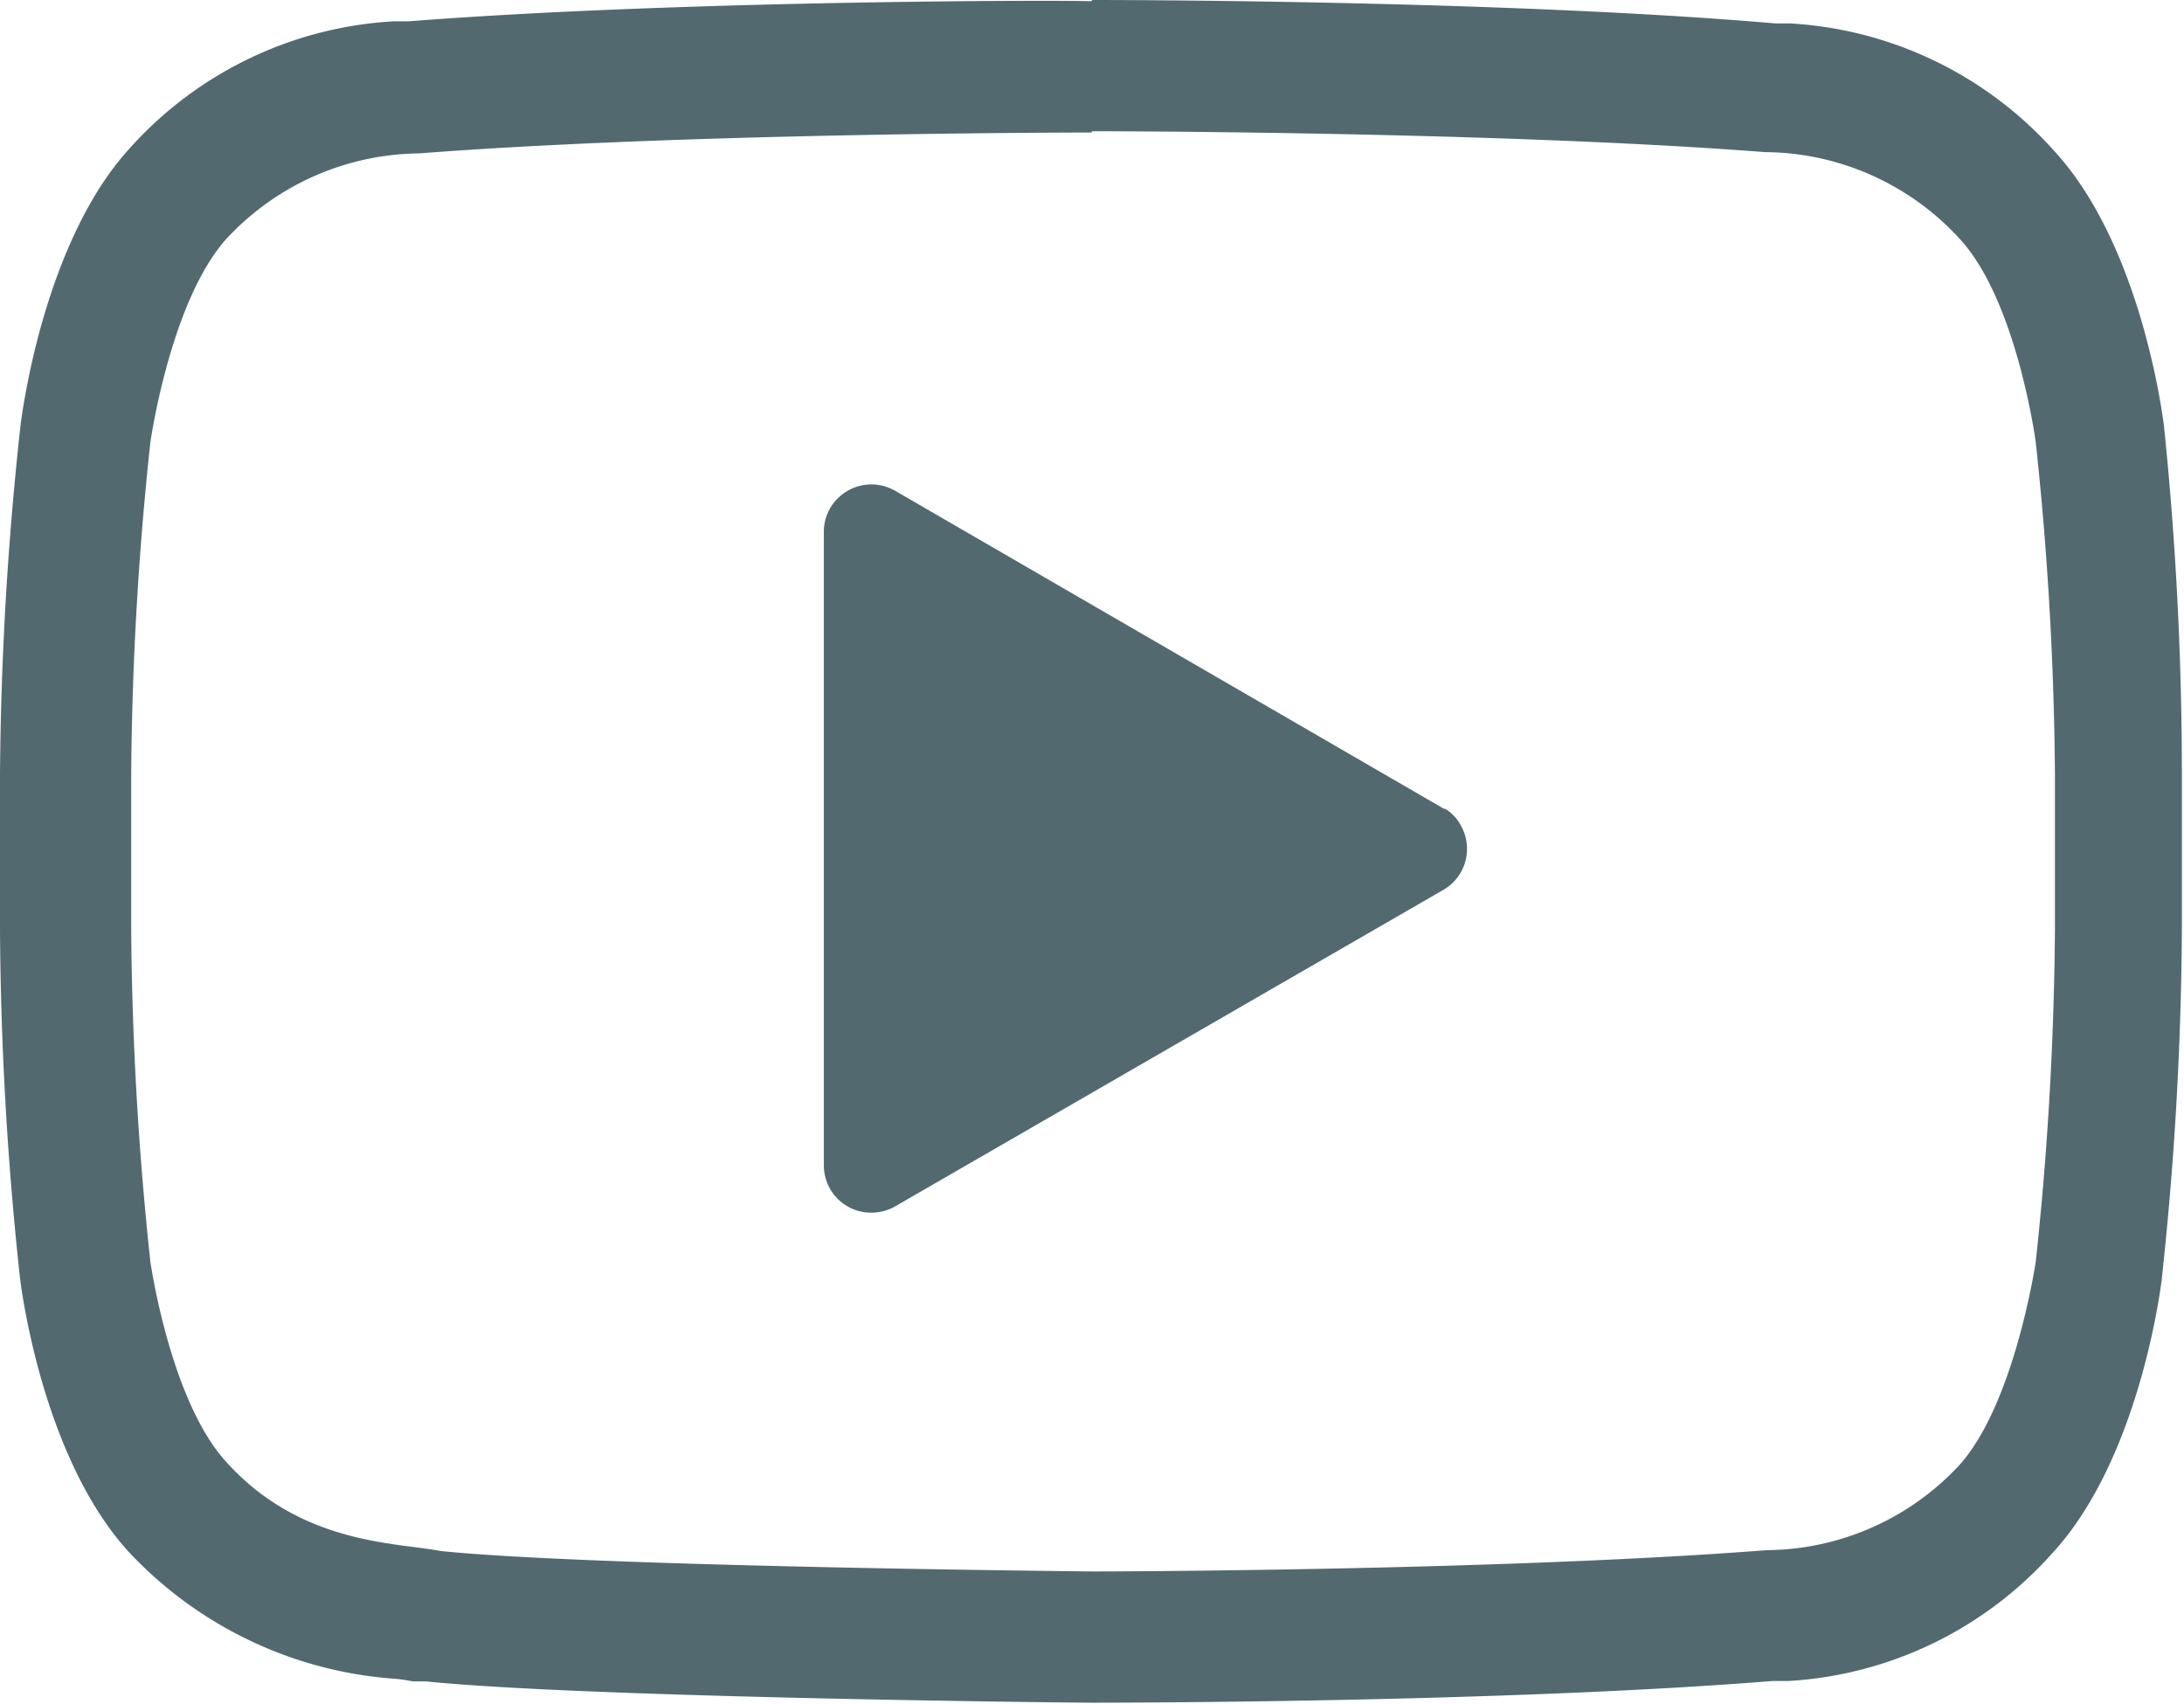
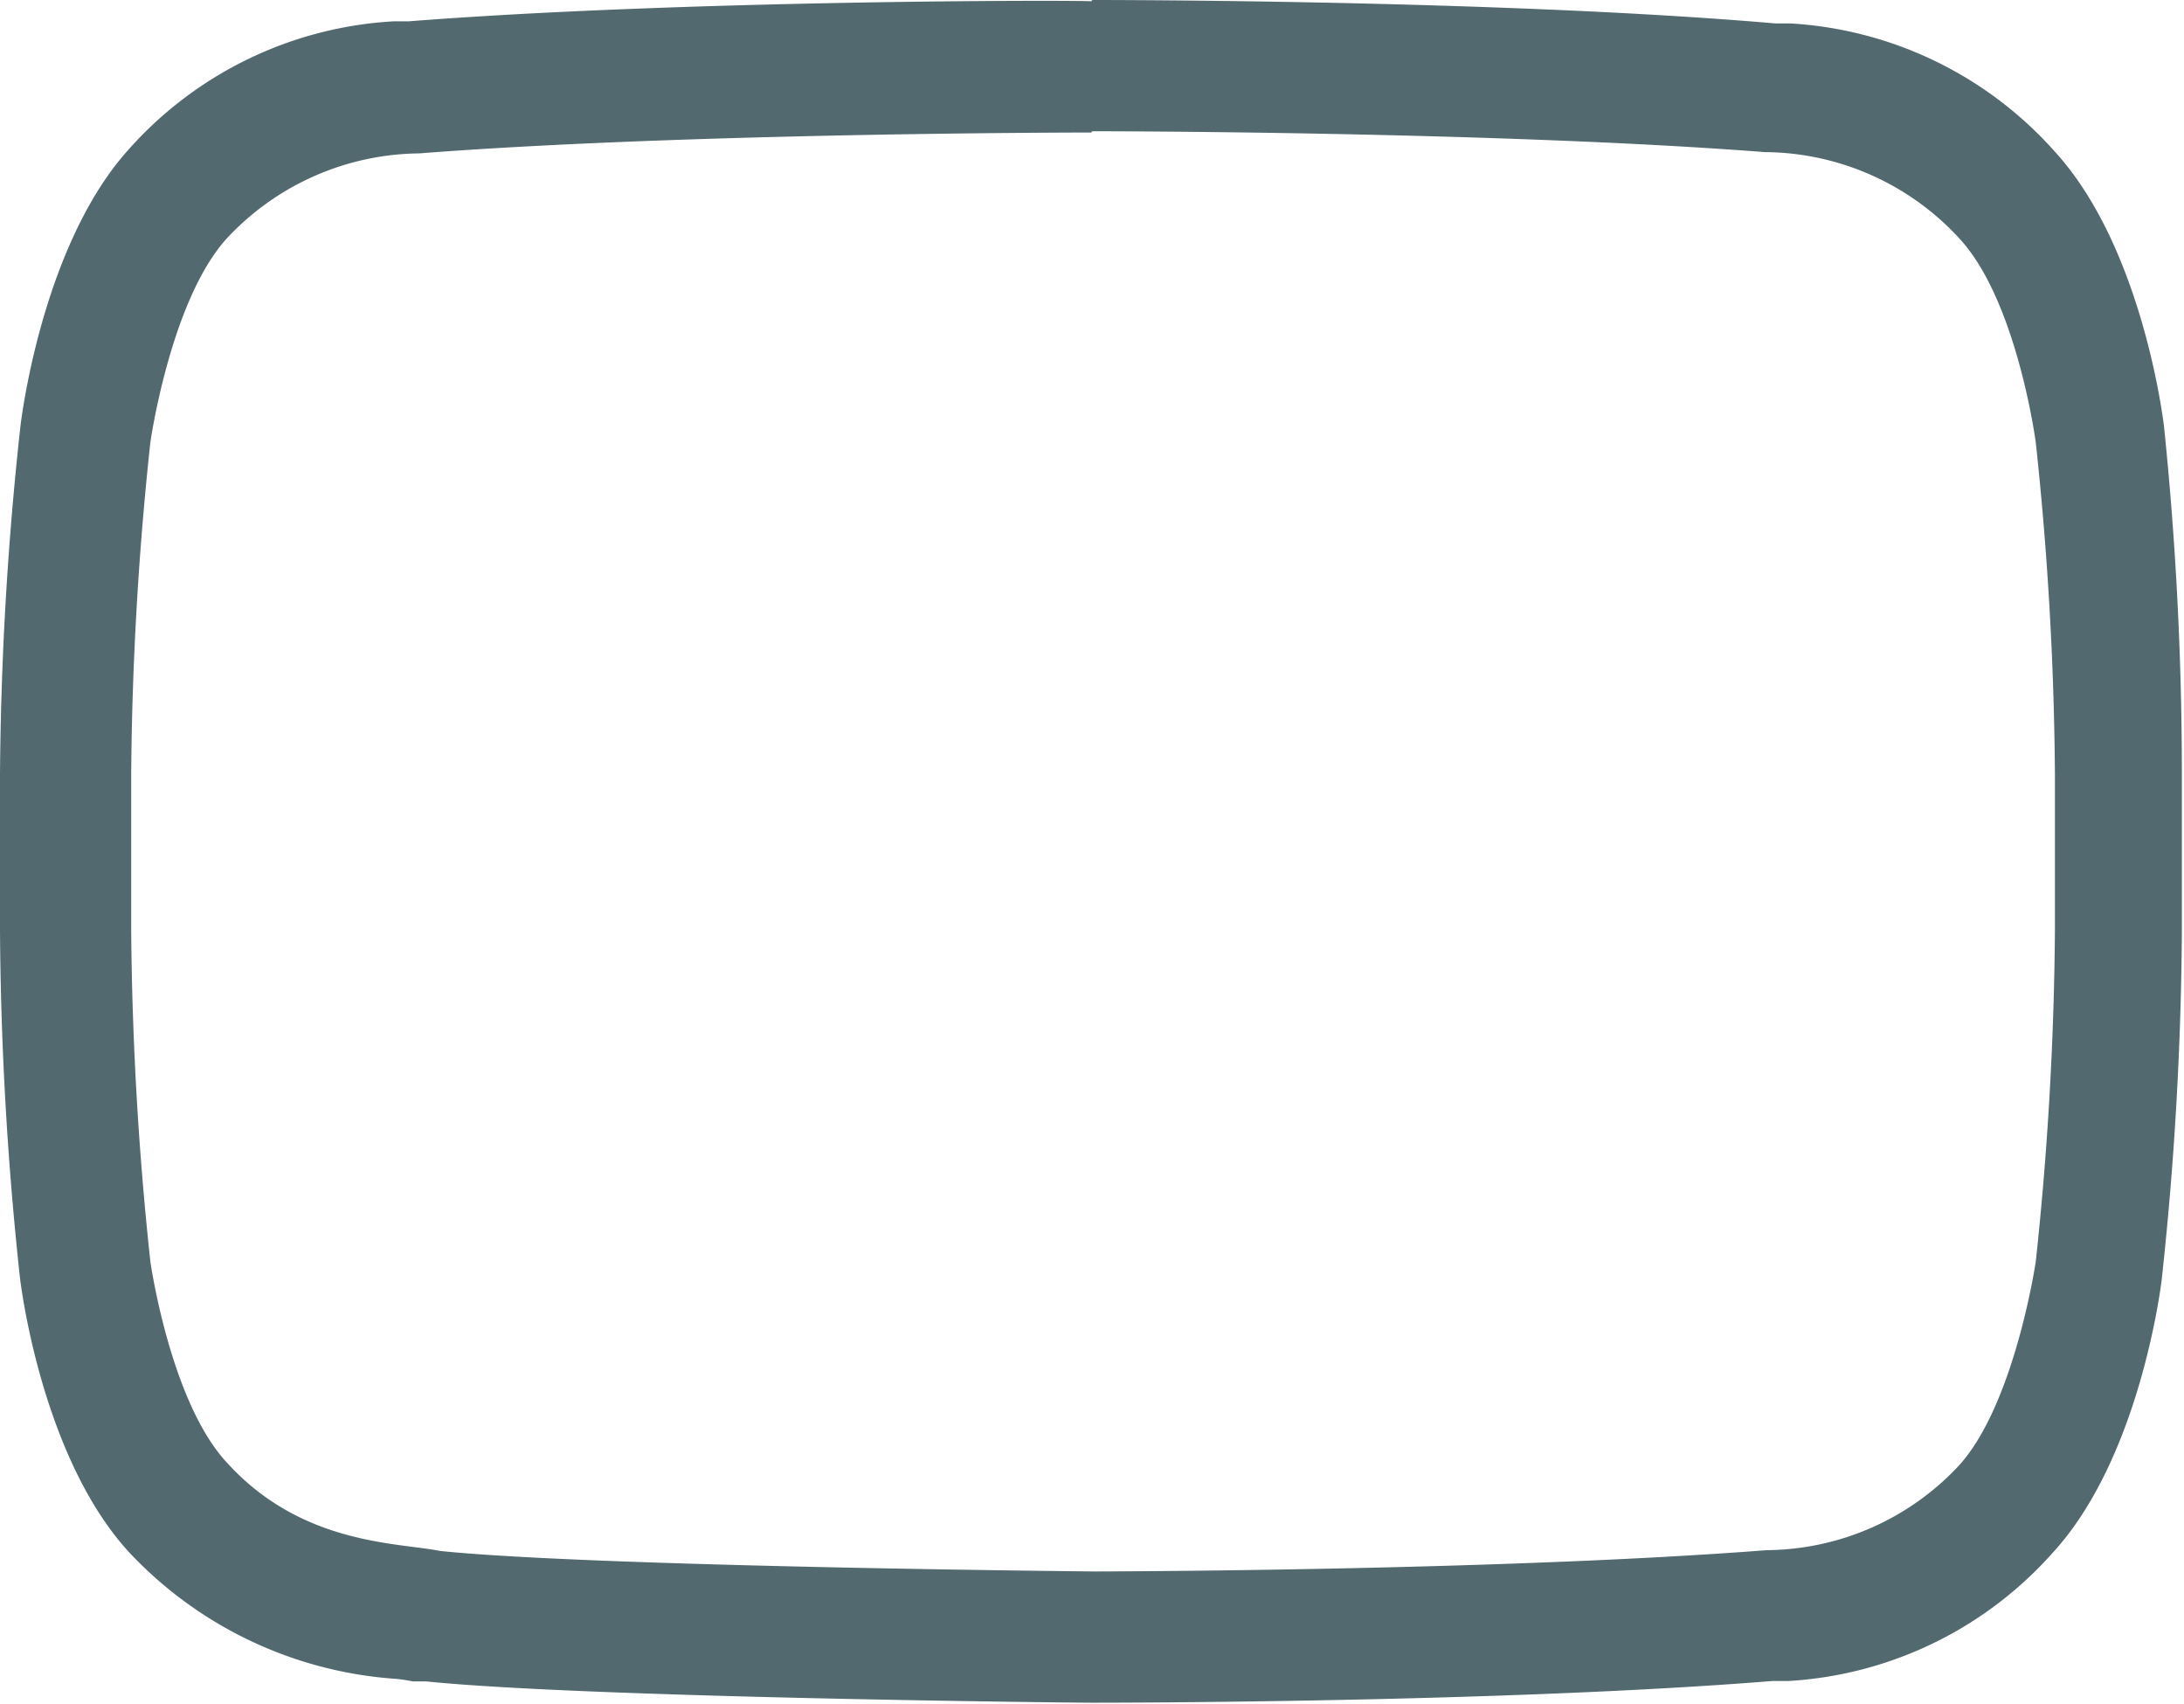
<svg xmlns="http://www.w3.org/2000/svg" width="51.27" height="40" viewBox="0 0 51.27 40">
  <g id="Layer_2" data-name="Layer 2">
    <g id="Layer_1-2" data-name="Layer 1">
      <path d="M25.64,3.08s9.47,0,15.79.49A6.25,6.25,0,0,1,46,5.6c1.35,1.46,1.79,4.78,1.79,4.78a77.66,77.66,0,0,1,.45,7.79v3.65a77.66,77.66,0,0,1-.45,7.79S47.3,32.93,46,34.38a6.23,6.23,0,0,1-4.52,2c-6.32.49-15.8.5-15.8.5s-11.73-.11-15.34-.48c-1-.2-3.25-.14-5-2.06C4,32.92,3.53,29.61,3.53,29.61a77.92,77.92,0,0,1-.45-7.79V18.17a77.66,77.66,0,0,1,.45-7.79S4,7.06,5.32,5.6a6.25,6.25,0,0,1,4.52-2c6.31-.49,15.78-.49,15.78-.49h0m0-3.08h0C25.23,0,16,0,9.6.5H9.46l-.21,0A9,9,0,0,0,3,3.53C1.14,5.61.57,9.26.48,10v0A79.73,79.73,0,0,0,0,18.17v3.65A79.73,79.73,0,0,0,.47,30V30c.09.72.66,4.37,2.57,6.44A9.47,9.47,0,0,0,9.29,39.4a4,4,0,0,1,.4.06l.15,0H10c3.71.38,15.14.5,15.62.5h0c.39,0,9.67,0,16-.51h.16l.22,0a9,9,0,0,0,6.18-3c1.91-2.07,2.48-5.72,2.57-6.44V30a79.73,79.73,0,0,0,.47-8.14V18.17A79.73,79.73,0,0,0,50.8,10v0c-.09-.72-.66-4.37-2.57-6.45a9,9,0,0,0-6.2-3l-.22,0h-.13C35.31,0,26,0,25.64,0" fill="#536970" />
-       <path d="M33.93,19,21,11.51a1.12,1.12,0,0,0-1.52.43,1.1,1.1,0,0,0-.14.53V27.35a1.11,1.11,0,0,0,1.12,1.11,1.14,1.14,0,0,0,.54-.14l12.89-7.44a1.11,1.11,0,0,0,.39-1.53,1,1,0,0,0-.39-.39Z" fill="#536970" />
    </g>
  </g>
</svg>